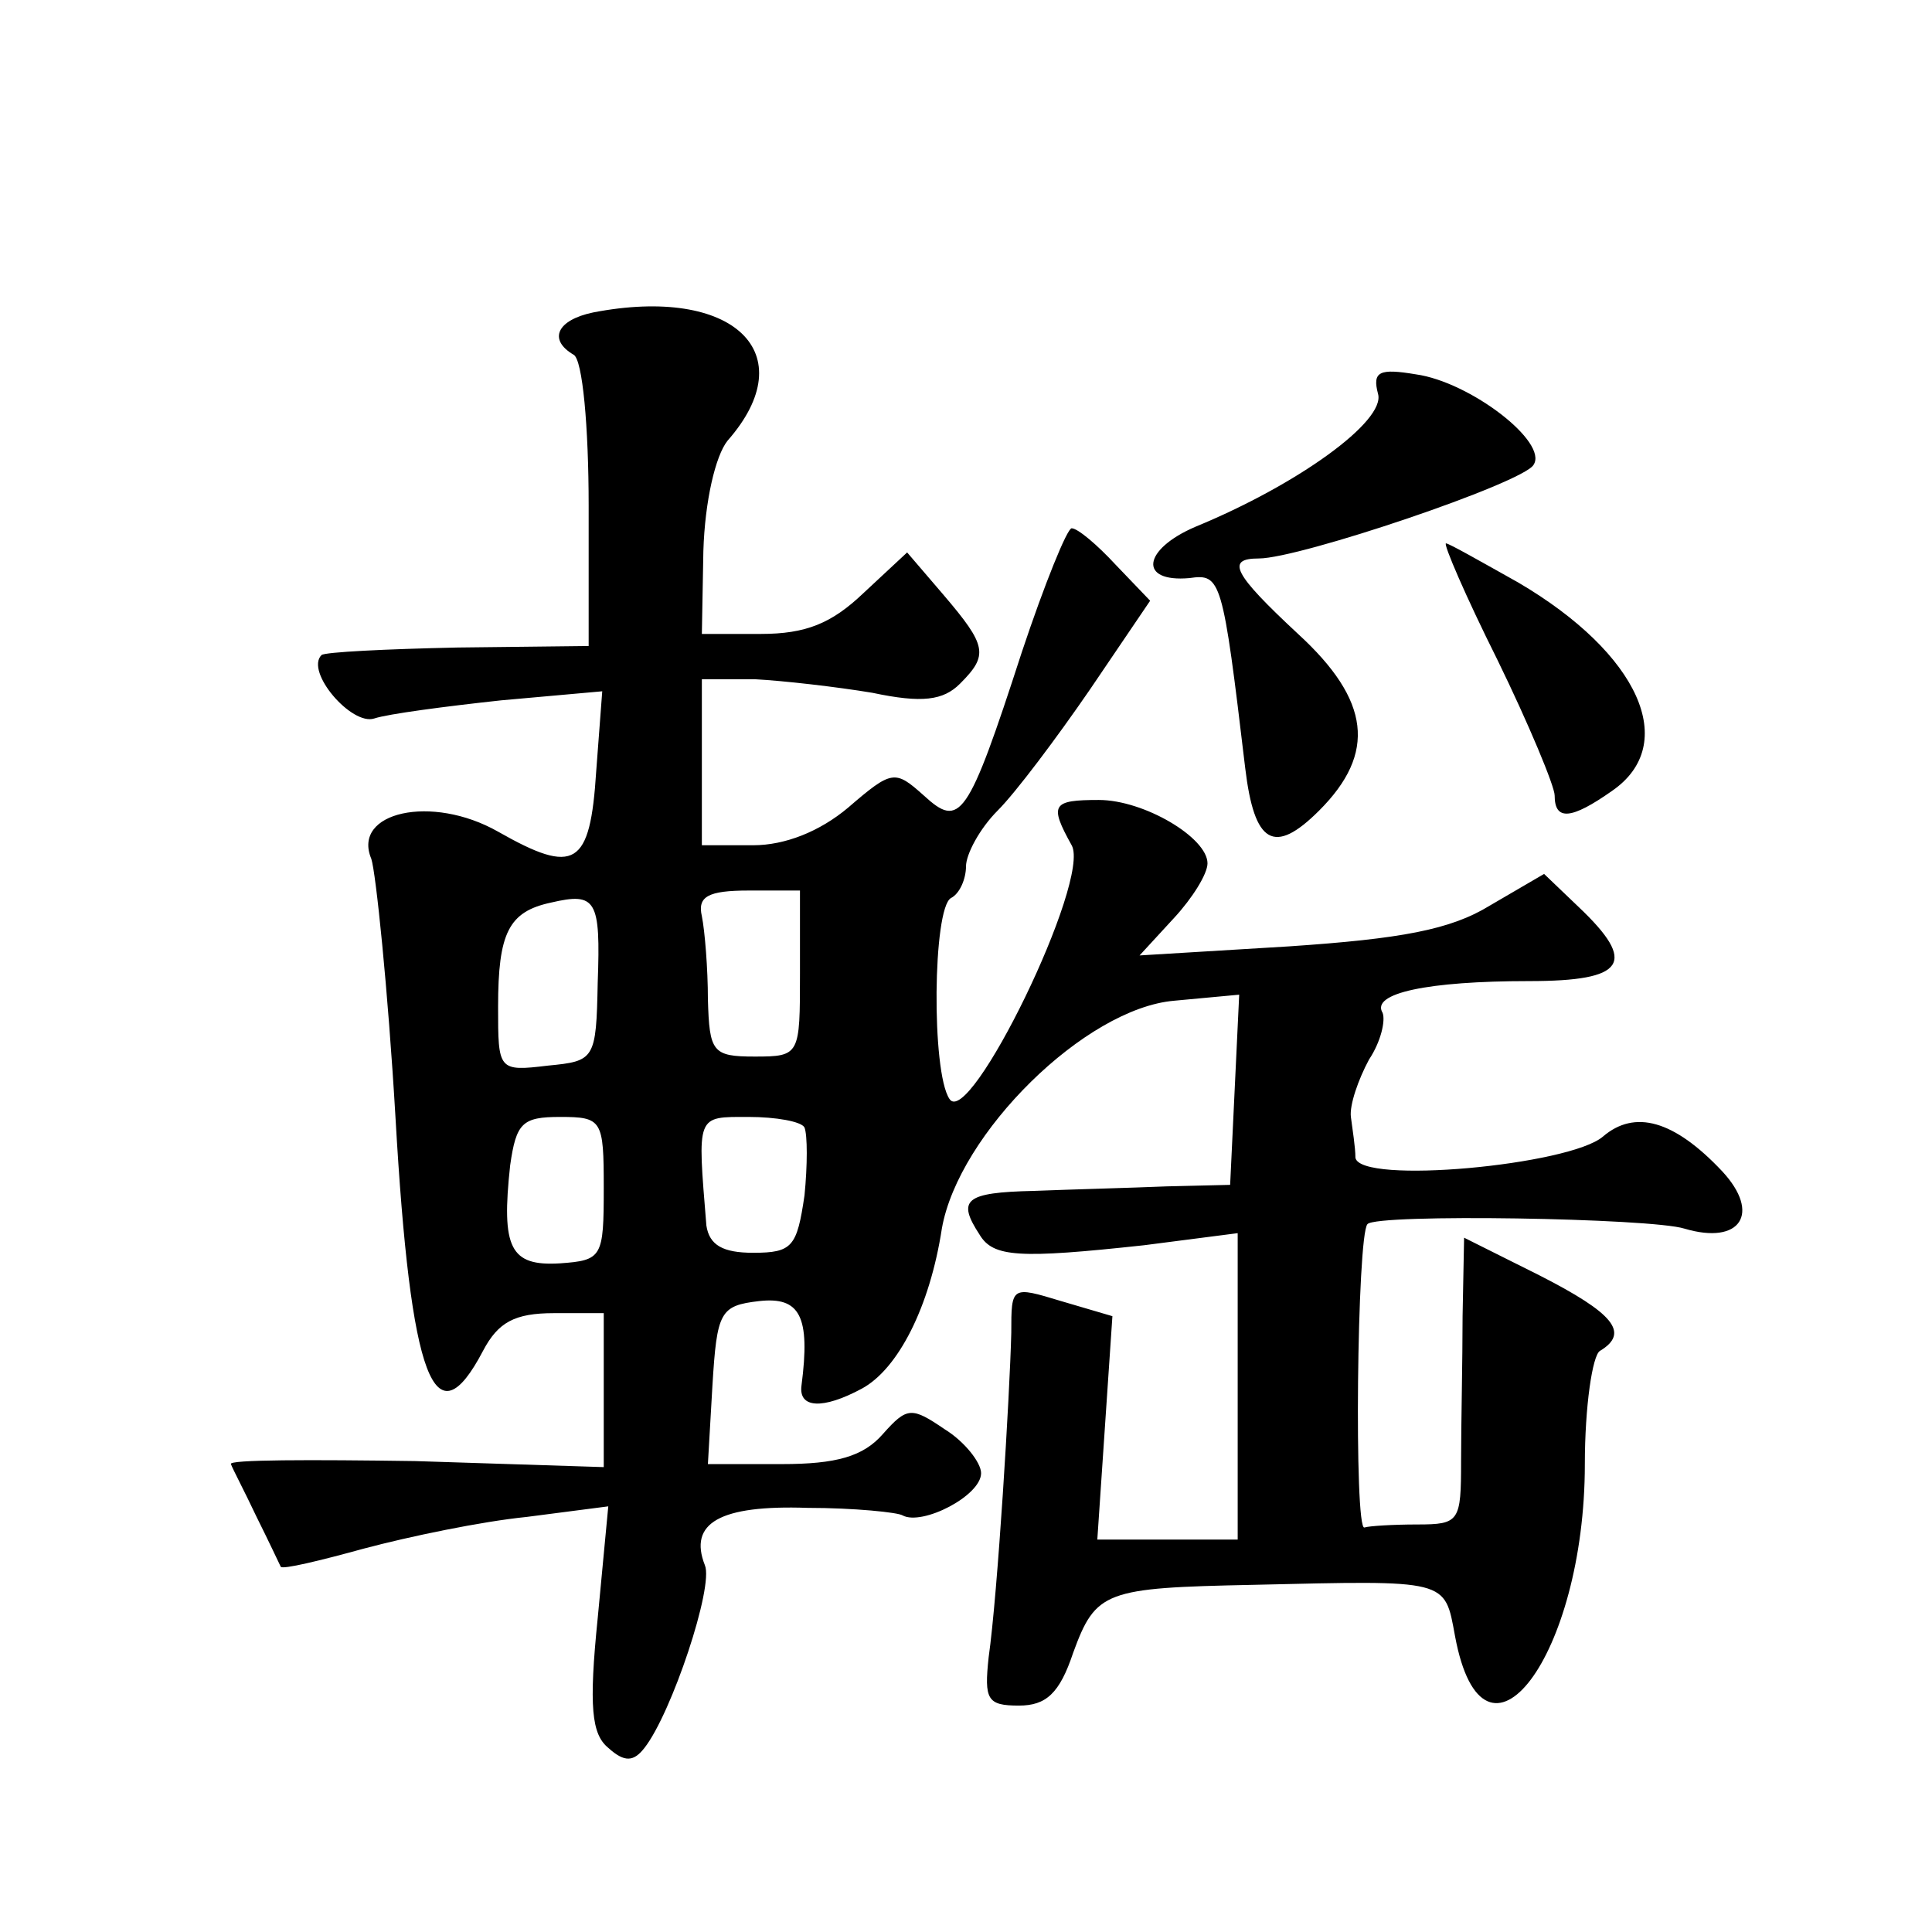
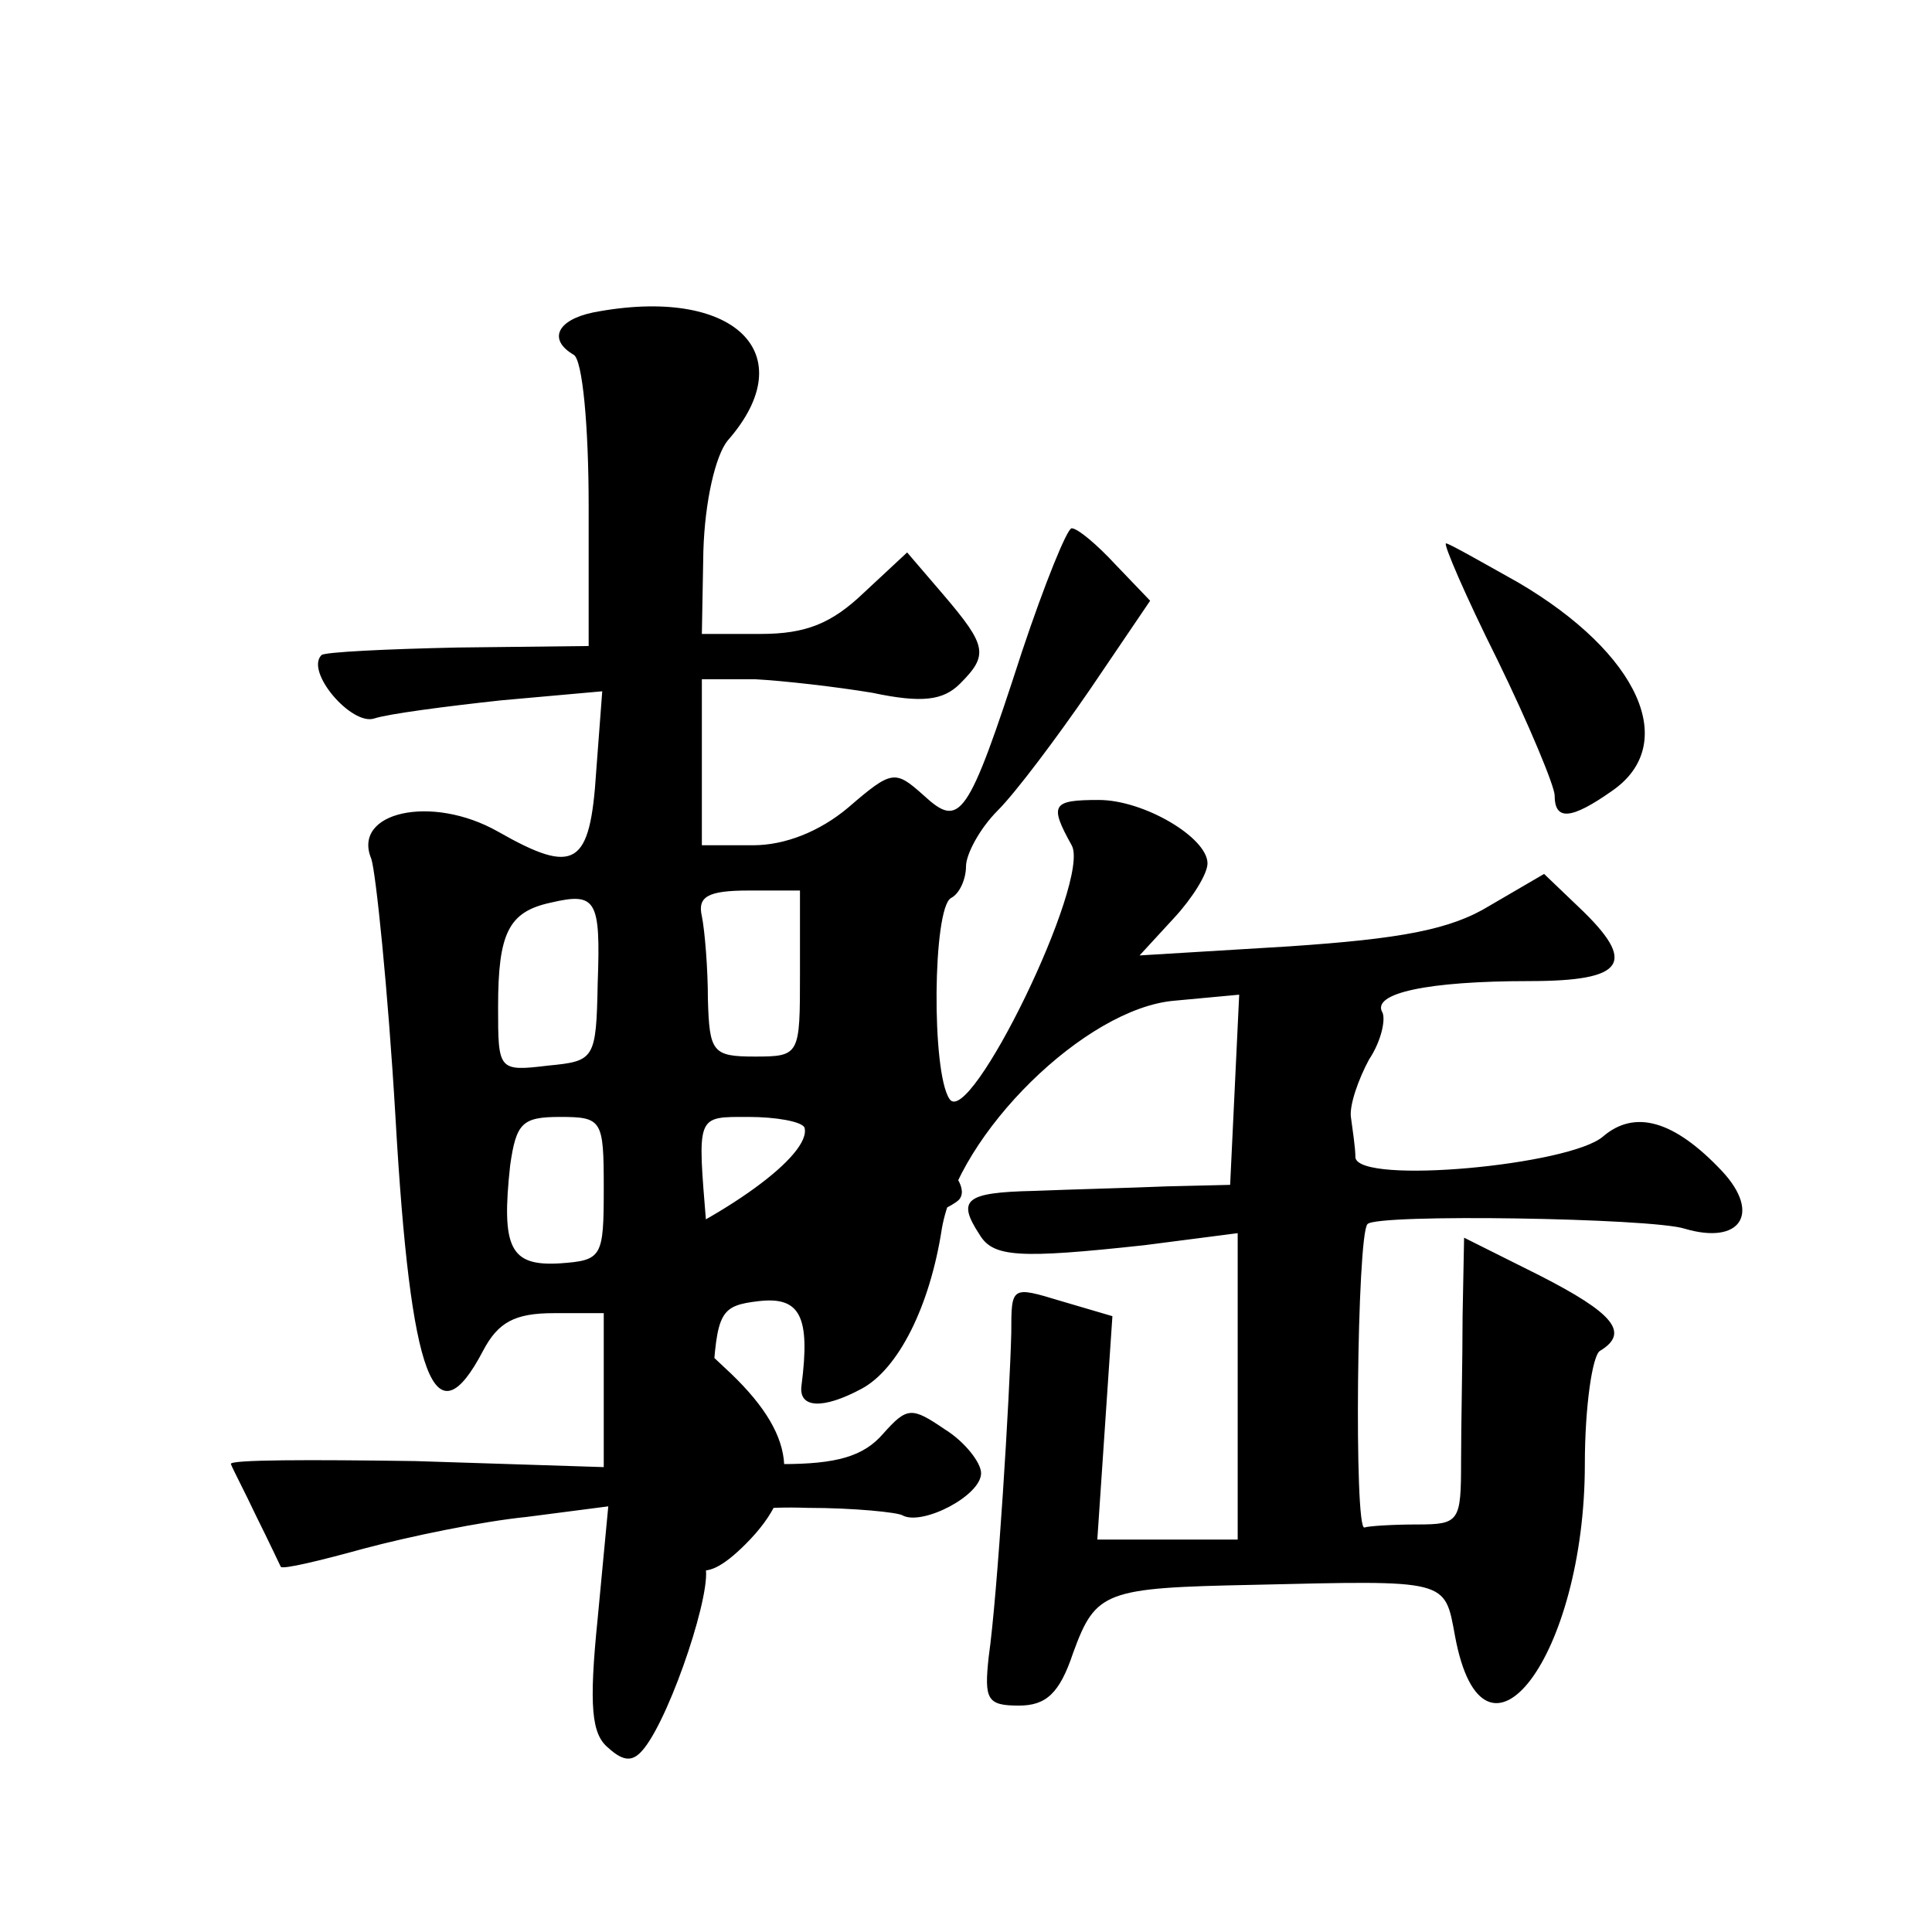
<svg xmlns="http://www.w3.org/2000/svg" version="1.0" width="128pt" height="128pt" viewBox="0 0 128 128" preserveAspectRatio="xMidYMid meet">
  <g transform="translate(0,128) scale(0.1,-0.1)" fill="#0" stroke="none">
-     <path d="M393 1073 c-24 -5 -30 -18 -13 -28 6 -3 10 -48 10 -100 l0 -93 -87 -1 c-47 -1 -88 -3 -90 -5 -11 -11 20 -47 35 -42 9 3 47 8 84 12 l67 6 -4 -53 c-4 -63 -14 -69 -65 -40 -44 25 -97 13 -84 -18 3 -9 11 -86 16 -171 10 -175 26 -216 58 -155 10 19 21 25 47 25 l33 0 0 -51 0 -51 -125 4 c-69 1 -124 1 -122 -2 1 -3 9 -18 17 -35 8 -16 15 -31 16 -33 1 -2 26 4 55 12 30 8 78 18 108 21 l54 7 -7 -74 c-6 -59 -4 -77 7 -86 11 -10 17 -9 24 0 18 23 46 107 40 121 -11 28 10 40 68 38 31 0 60 -3 63 -5 13 -7 52 13 52 28 0 7 -11 21 -24 29 -22 15 -25 15 -41 -3 -13 -15 -31 -20 -67 -20 l-49 0 3 52 c3 49 5 53 31 56 27 3 34 -10 28 -56 -2 -15 14 -16 40 -2 24 13 45 54 53 106 11 63 95 146 154 151 l43 4 -3 -63 -3 -63 -42 -1 c-24 -1 -63 -2 -88 -3 -46 -1 -51 -6 -36 -29 9 -15 26 -16 109 -7 l62 8 0 -102 0 -101 -46 0 -47 0 5 74 5 74 -34 10 c-33 10 -33 10 -33 -21 -1 -41 -9 -173 -15 -215 -3 -28 -1 -32 20 -32 18 0 27 8 36 35 15 41 21 43 119 45 130 3 127 4 134 -34 19 -102 86 -13 86 114 0 38 5 72 10 75 20 12 9 25 -40 50 l-50 25 -1 -52 c0 -29 -1 -72 -1 -96 0 -40 -1 -42 -29 -42 -16 0 -32 -1 -35 -2 -7 -3 -5 194 2 201 6 7 188 4 210 -3 37 -11 51 10 25 38 -32 34 -58 41 -79 23 -22 -19 -161 -32 -164 -14 0 7 -2 19 -3 27 -1 8 5 25 12 38 8 12 11 26 9 31 -8 13 30 21 97 21 64 0 72 12 33 49 l-23 22 -36 -21 c-26 -16 -59 -22 -133 -27 l-99 -6 23 25 c12 13 22 29 22 36 0 17 -42 42 -72 42 -31 0 -33 -3 -18 -30 13 -23 -68 -189 -81 -168 -12 18 -11 126 1 133 6 3 10 13 10 21 0 8 9 25 21 37 12 12 39 48 61 80 l40 59 -23 24 c-12 13 -25 24 -29 24 -3 0 -18 -37 -33 -82 -36 -111 -41 -117 -65 -95 -19 17 -21 17 -50 -8 -19 -16 -42 -25 -63 -25 l-34 0 0 55 0 55 35 0 c19 -1 54 -5 78 -9 33 -7 47 -5 58 6 19 19 18 25 -11 59 l-24 28 -29 -27 c-21 -20 -38 -27 -68 -27 l-39 0 1 55 c1 33 8 63 16 73 51 58 4 103 -89 85z m3 -444 c-1 -51 -2 -52 -33 -55 -33 -4 -33 -3 -33 39 0 49 7 63 35 69 30 7 33 2 31 -53z m134 6 c0 -54 0 -55 -30 -55 -28 0 -30 3 -31 38 0 20 -2 45 -4 55 -3 13 4 17 31 17 l34 0 0 -55z m-130 -142 c0 -46 -1 -48 -29 -50 -33 -2 -39 10 -33 65 4 28 8 32 33 32 28 0 29 -2 29 -47z m133 40 c2 -5 2 -25 0 -45 -5 -34 -8 -38 -34 -38 -20 0 -29 5 -31 18 -6 74 -7 72 28 72 18 0 35 -3 37 -7z M913 1019 c5 -18 -53 -60 -121 -88 -35 -15 -38 -37 -4 -34 21 3 22 0 37 -126 6 -50 19 -58 49 -28 38 38 34 73 -14 117 -43 40 -48 50 -26 50 27 0 175 50 182 62 10 15 -42 55 -78 60 -24 4 -29 2 -25 -13z M992 843 c21 -43 38 -84 38 -90 0 -17 11 -16 38 3 45 31 18 91 -62 138 -25 14 -46 26 -48 26 -2 0 13 -35 34 -77z" />
+     <path d="M393 1073 c-24 -5 -30 -18 -13 -28 6 -3 10 -48 10 -100 l0 -93 -87 -1 c-47 -1 -88 -3 -90 -5 -11 -11 20 -47 35 -42 9 3 47 8 84 12 l67 6 -4 -53 c-4 -63 -14 -69 -65 -40 -44 25 -97 13 -84 -18 3 -9 11 -86 16 -171 10 -175 26 -216 58 -155 10 19 21 25 47 25 l33 0 0 -51 0 -51 -125 4 c-69 1 -124 1 -122 -2 1 -3 9 -18 17 -35 8 -16 15 -31 16 -33 1 -2 26 4 55 12 30 8 78 18 108 21 l54 7 -7 -74 c-6 -59 -4 -77 7 -86 11 -10 17 -9 24 0 18 23 46 107 40 121 -11 28 10 40 68 38 31 0 60 -3 63 -5 13 -7 52 13 52 28 0 7 -11 21 -24 29 -22 15 -25 15 -41 -3 -13 -15 -31 -20 -67 -20 l-49 0 3 52 c3 49 5 53 31 56 27 3 34 -10 28 -56 -2 -15 14 -16 40 -2 24 13 45 54 53 106 11 63 95 146 154 151 l43 4 -3 -63 -3 -63 -42 -1 c-24 -1 -63 -2 -88 -3 -46 -1 -51 -6 -36 -29 9 -15 26 -16 109 -7 l62 8 0 -102 0 -101 -46 0 -47 0 5 74 5 74 -34 10 c-33 10 -33 10 -33 -21 -1 -41 -9 -173 -15 -215 -3 -28 -1 -32 20 -32 18 0 27 8 36 35 15 41 21 43 119 45 130 3 127 4 134 -34 19 -102 86 -13 86 114 0 38 5 72 10 75 20 12 9 25 -40 50 l-50 25 -1 -52 c0 -29 -1 -72 -1 -96 0 -40 -1 -42 -29 -42 -16 0 -32 -1 -35 -2 -7 -3 -5 194 2 201 6 7 188 4 210 -3 37 -11 51 10 25 38 -32 34 -58 41 -79 23 -22 -19 -161 -32 -164 -14 0 7 -2 19 -3 27 -1 8 5 25 12 38 8 12 11 26 9 31 -8 13 30 21 97 21 64 0 72 12 33 49 l-23 22 -36 -21 c-26 -16 -59 -22 -133 -27 l-99 -6 23 25 c12 13 22 29 22 36 0 17 -42 42 -72 42 -31 0 -33 -3 -18 -30 13 -23 -68 -189 -81 -168 -12 18 -11 126 1 133 6 3 10 13 10 21 0 8 9 25 21 37 12 12 39 48 61 80 l40 59 -23 24 c-12 13 -25 24 -29 24 -3 0 -18 -37 -33 -82 -36 -111 -41 -117 -65 -95 -19 17 -21 17 -50 -8 -19 -16 -42 -25 -63 -25 l-34 0 0 55 0 55 35 0 c19 -1 54 -5 78 -9 33 -7 47 -5 58 6 19 19 18 25 -11 59 l-24 28 -29 -27 c-21 -20 -38 -27 -68 -27 l-39 0 1 55 c1 33 8 63 16 73 51 58 4 103 -89 85z m3 -444 c-1 -51 -2 -52 -33 -55 -33 -4 -33 -3 -33 39 0 49 7 63 35 69 30 7 33 2 31 -53z m134 6 c0 -54 0 -55 -30 -55 -28 0 -30 3 -31 38 0 20 -2 45 -4 55 -3 13 4 17 31 17 l34 0 0 -55z m-130 -142 c0 -46 -1 -48 -29 -50 -33 -2 -39 10 -33 65 4 28 8 32 33 32 28 0 29 -2 29 -47z m133 40 c2 -5 2 -25 0 -45 -5 -34 -8 -38 -34 -38 -20 0 -29 5 -31 18 -6 74 -7 72 28 72 18 0 35 -3 37 -7z c5 -18 -53 -60 -121 -88 -35 -15 -38 -37 -4 -34 21 3 22 0 37 -126 6 -50 19 -58 49 -28 38 38 34 73 -14 117 -43 40 -48 50 -26 50 27 0 175 50 182 62 10 15 -42 55 -78 60 -24 4 -29 2 -25 -13z M992 843 c21 -43 38 -84 38 -90 0 -17 11 -16 38 3 45 31 18 91 -62 138 -25 14 -46 26 -48 26 -2 0 13 -35 34 -77z" />
  </g>
</svg>